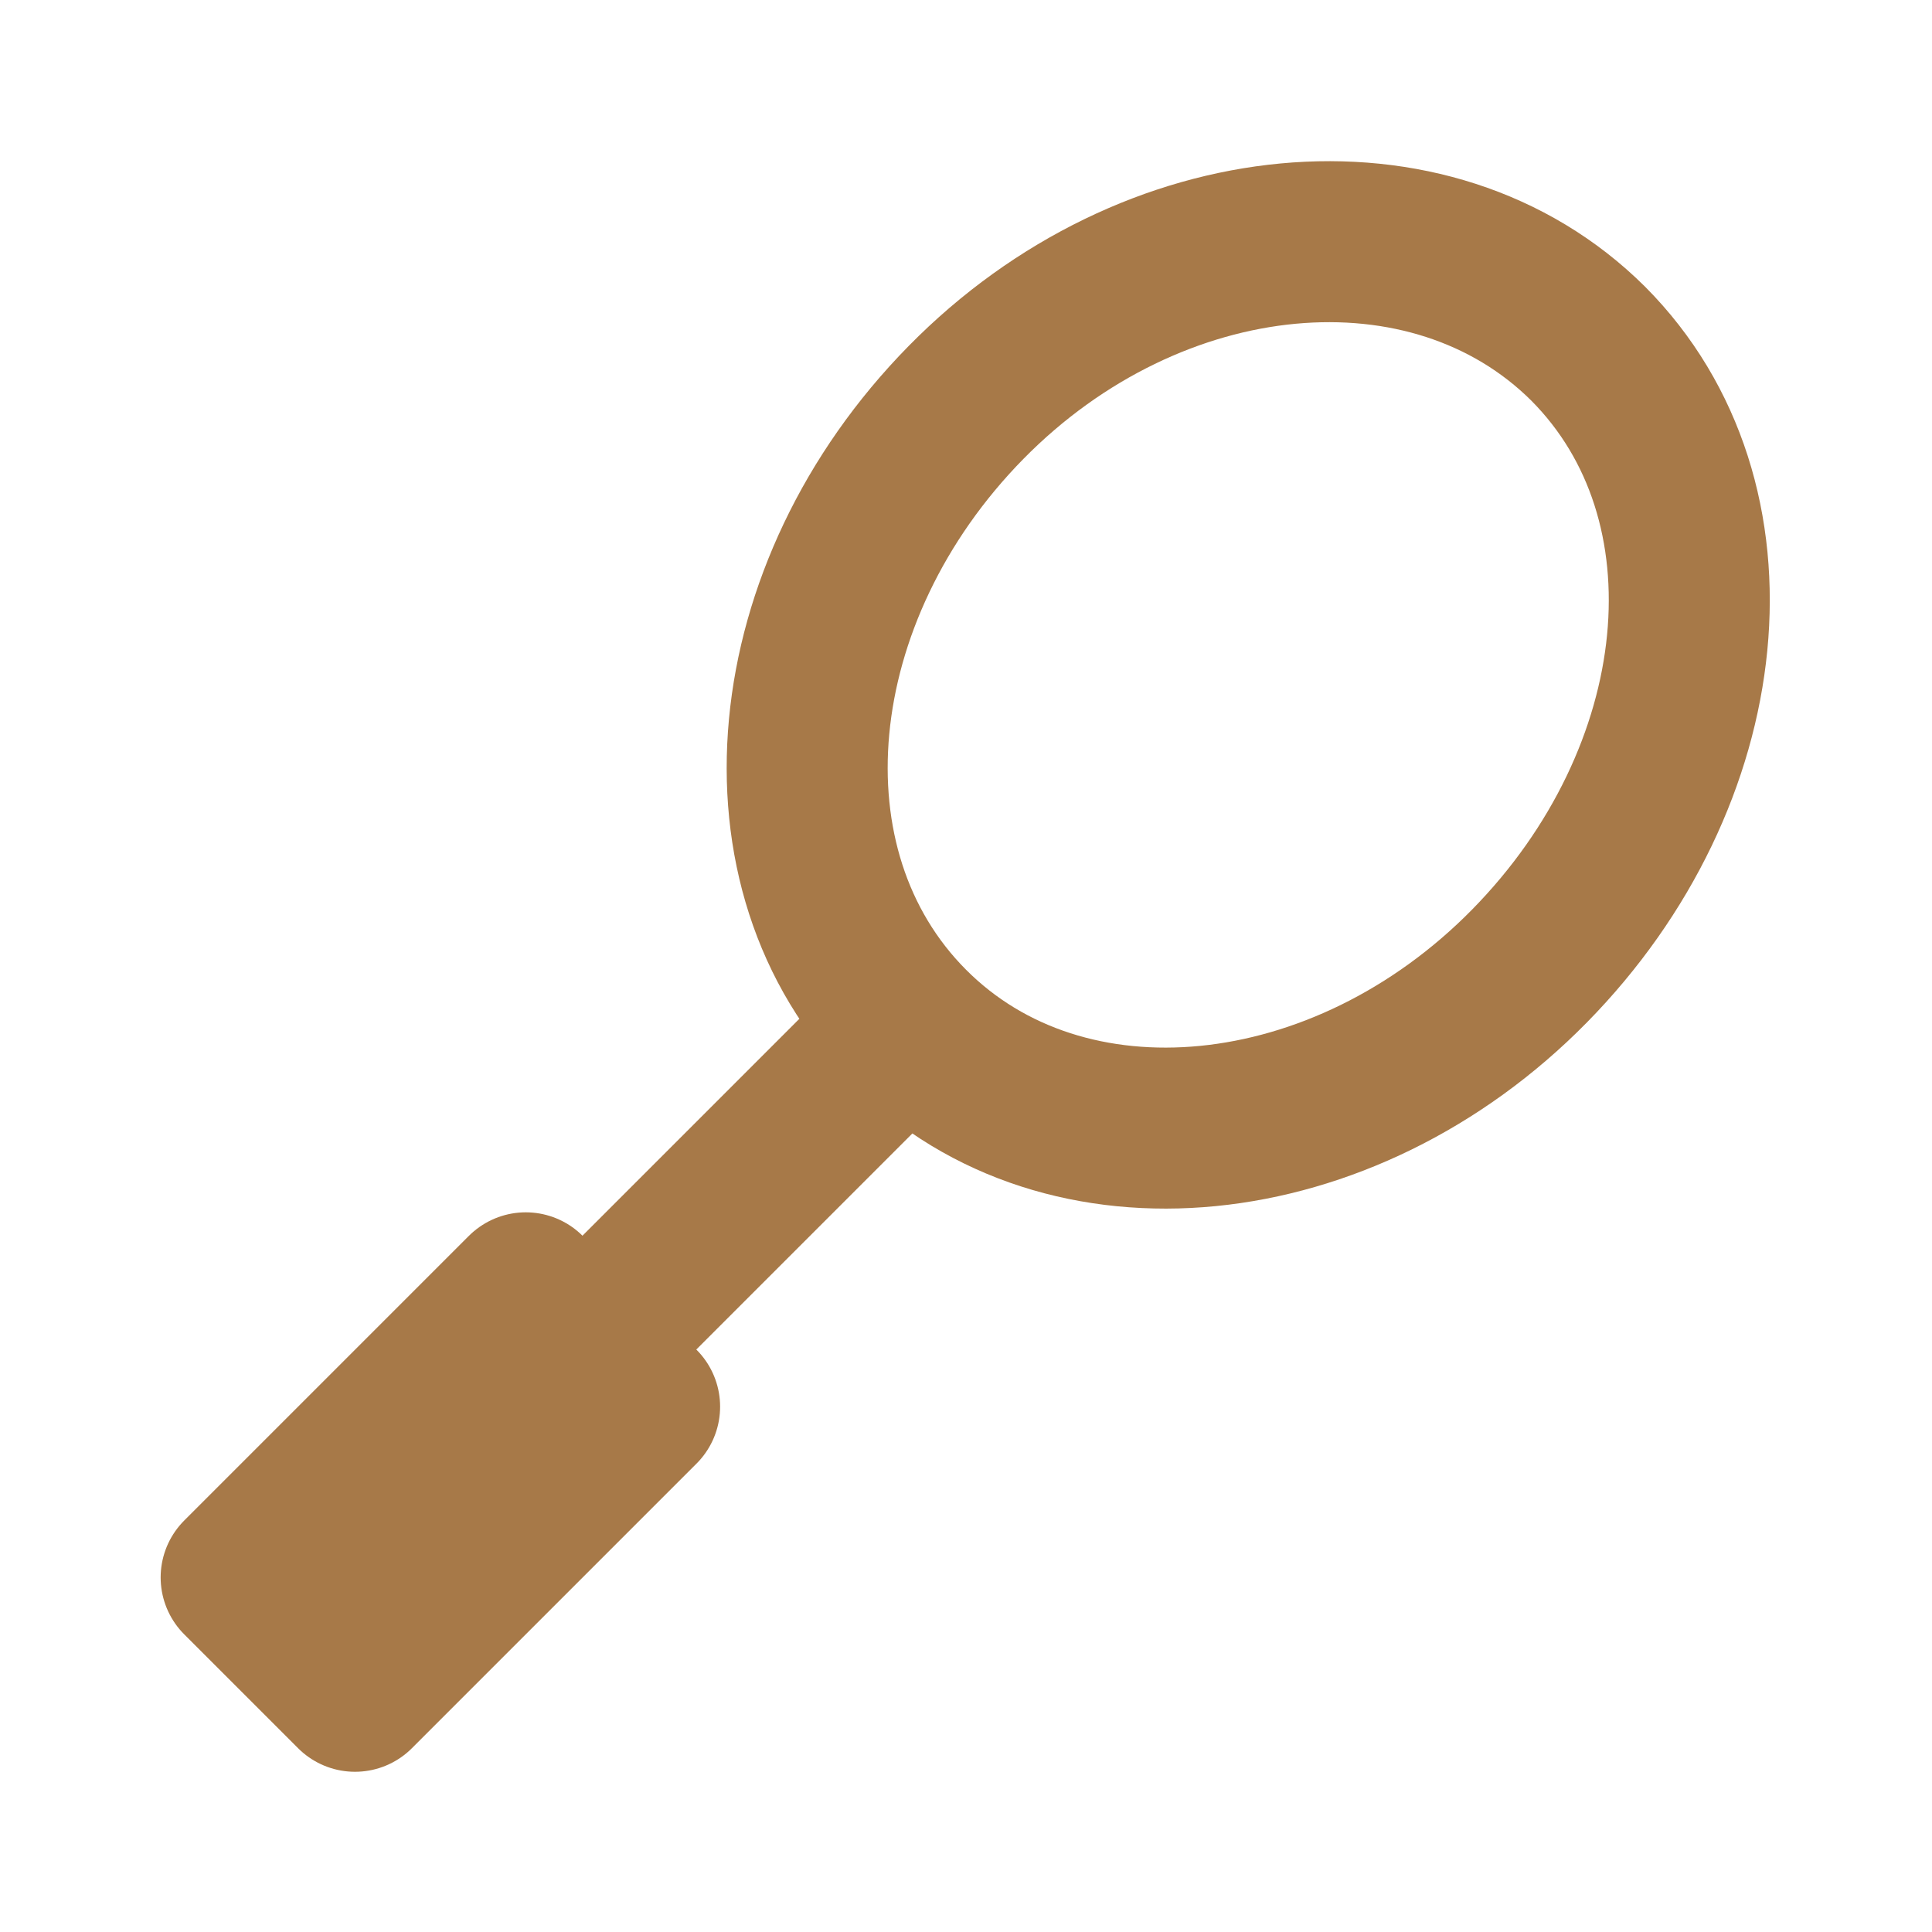
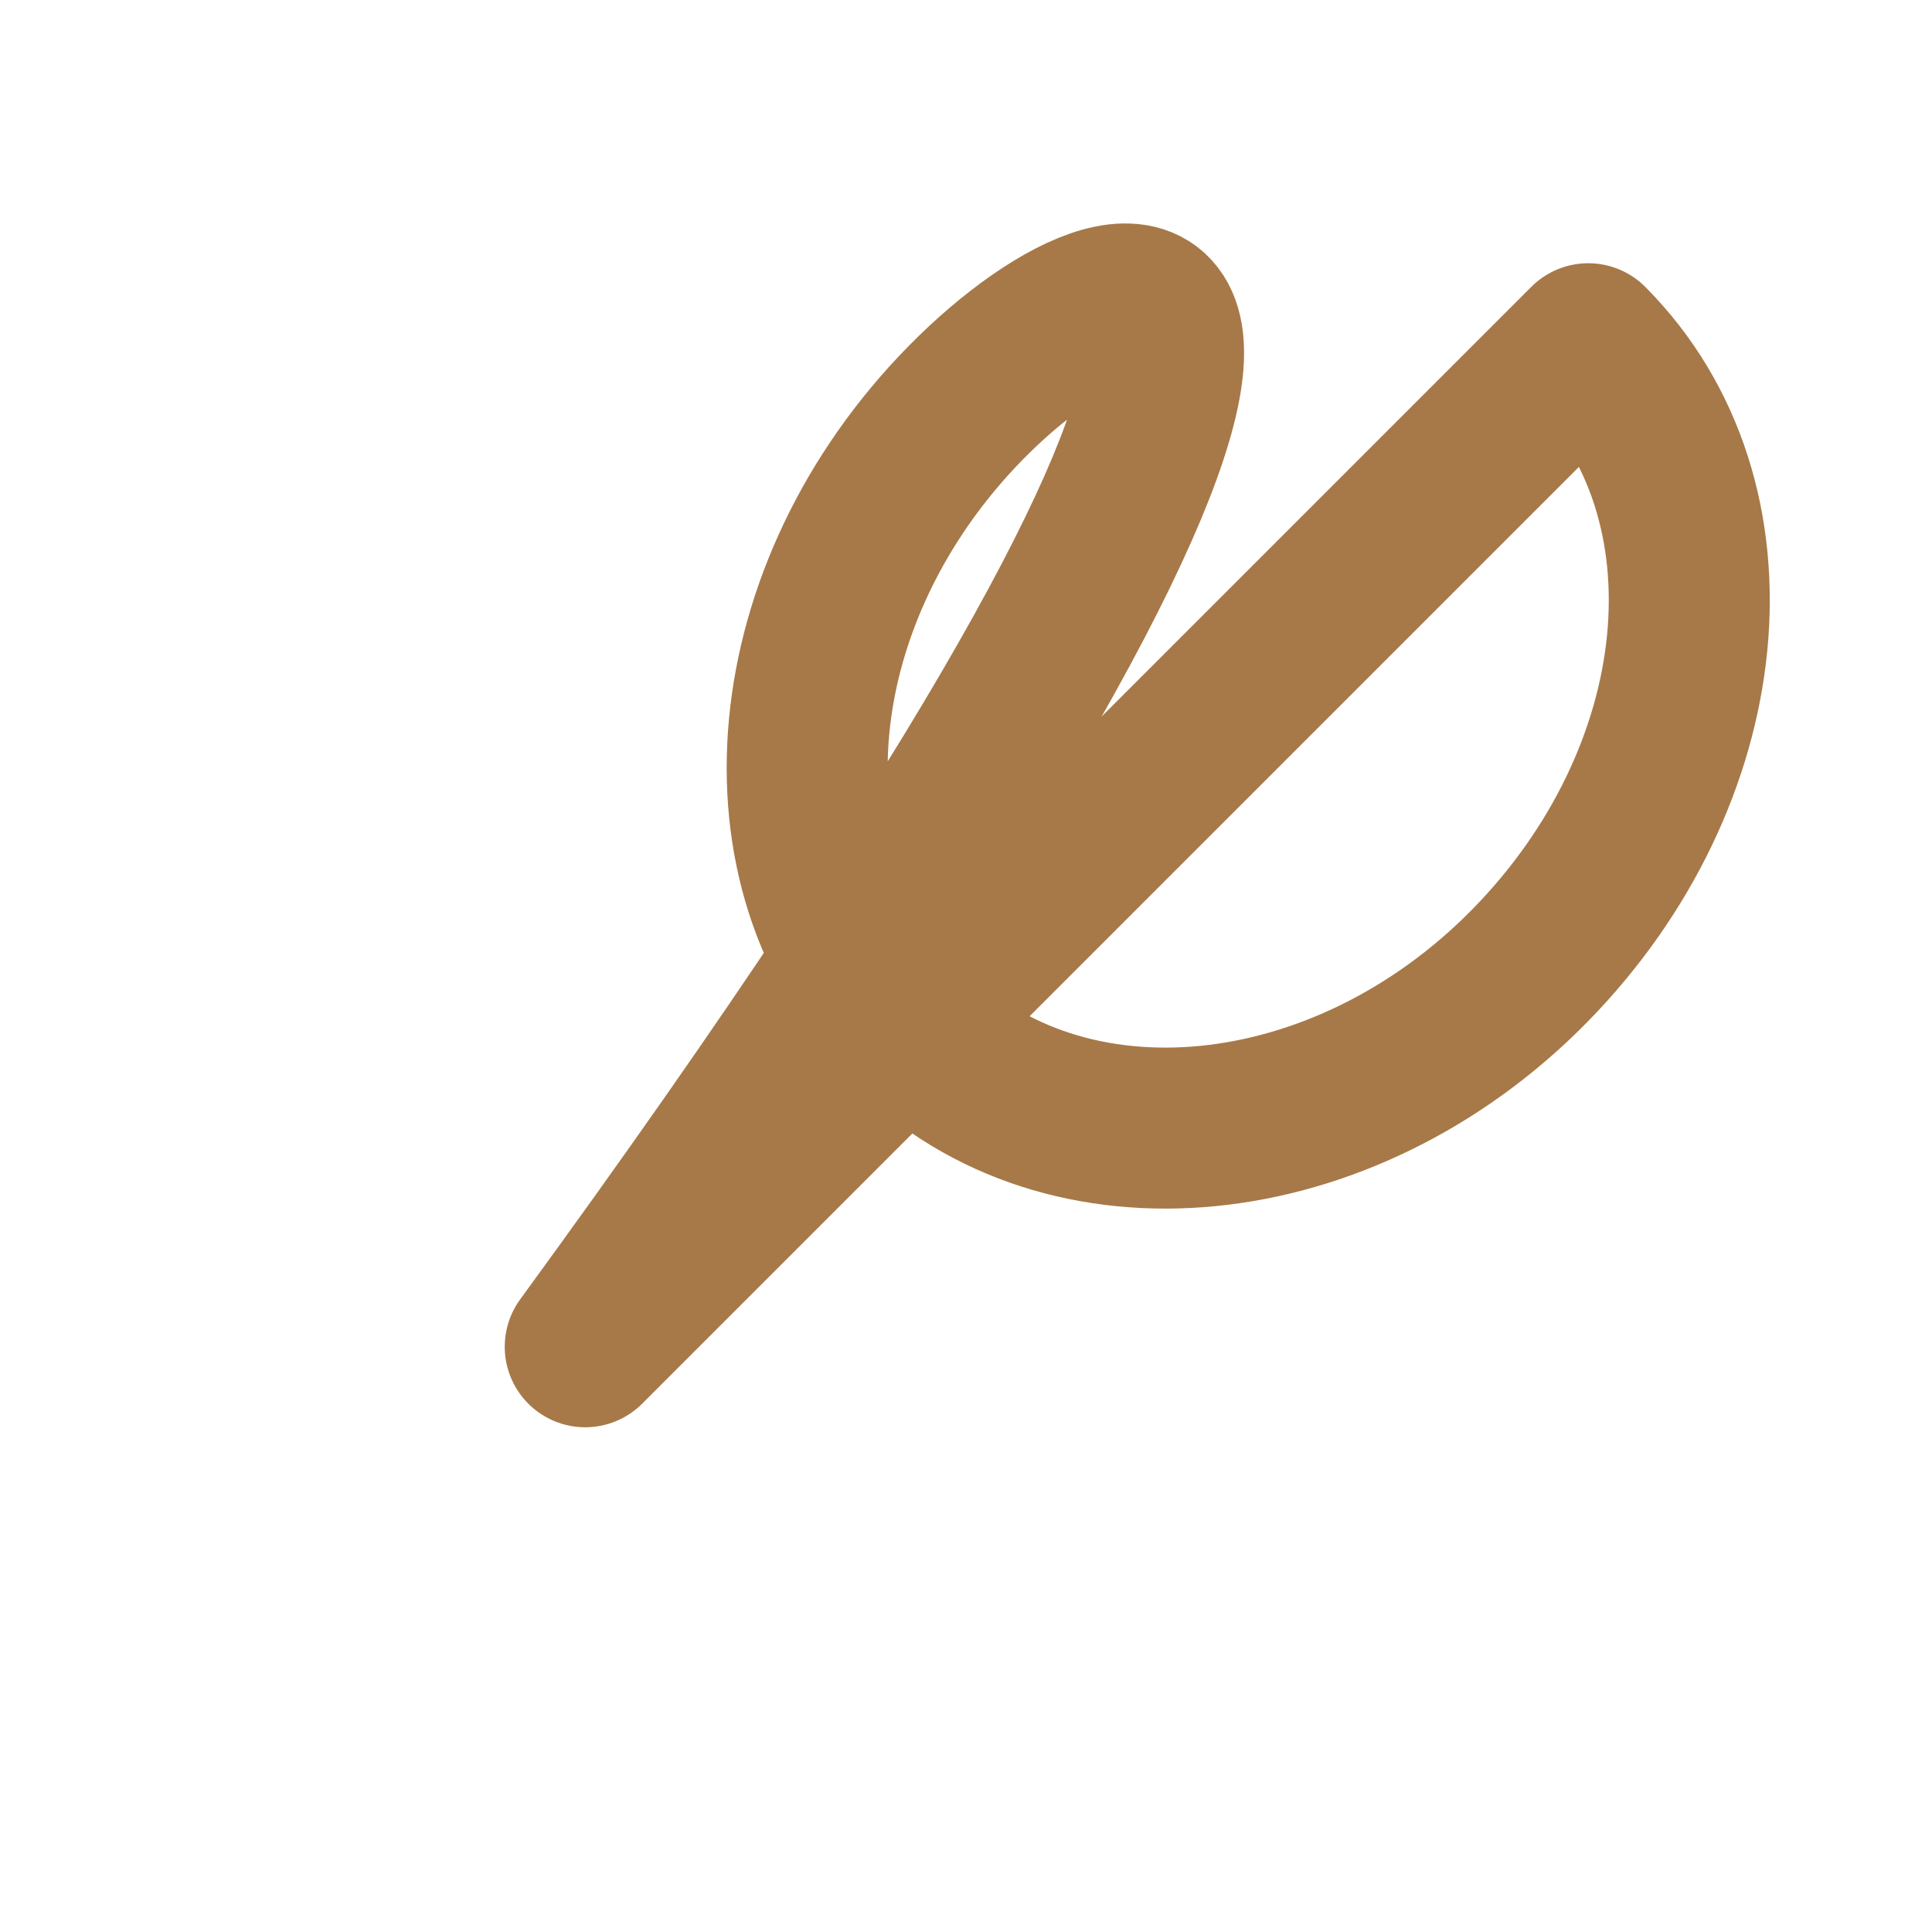
<svg xmlns="http://www.w3.org/2000/svg" fill="#000000" width="800px" height="800px" viewBox="0 0 24 24" id="badminton-racket" data-name="Line Color" class="icon line-color">
  <g id="SVGRepo_bgCarrier" stroke-width="0" />
  <g id="SVGRepo_tracerCarrier" stroke-linecap="round" stroke-linejoin="round" />
  <g id="SVGRepo_iconCarrier">
-     <path id="primary" d="M11.27,12.73l-4,4M19.73,4.27C17.78,2.33,14.31,2.65,12,5s-2.65,5.8-.71,7.75S16.69,14.35,19,12,21.67,6.22,19.73,4.27Z" style="fill: none; stroke: #A77948; stroke-linecap: round; stroke-linejoin: round; stroke-width: 2;" />
-     <rect id="secondary" x="2.97" y="17.53" width="5" height="2" transform="translate(-11.5 9.3) rotate(-45)" style="fill: none; stroke: #A77948; stroke-linecap: round; stroke-linejoin: round; stroke-width: 2;" />
+     <path id="primary" d="M11.27,12.73l-4,4C17.78,2.33,14.31,2.65,12,5s-2.65,5.8-.71,7.75S16.69,14.35,19,12,21.67,6.22,19.73,4.27Z" style="fill: none; stroke: #A77948; stroke-linecap: round; stroke-linejoin: round; stroke-width: 2;" />
  </g>
</svg>